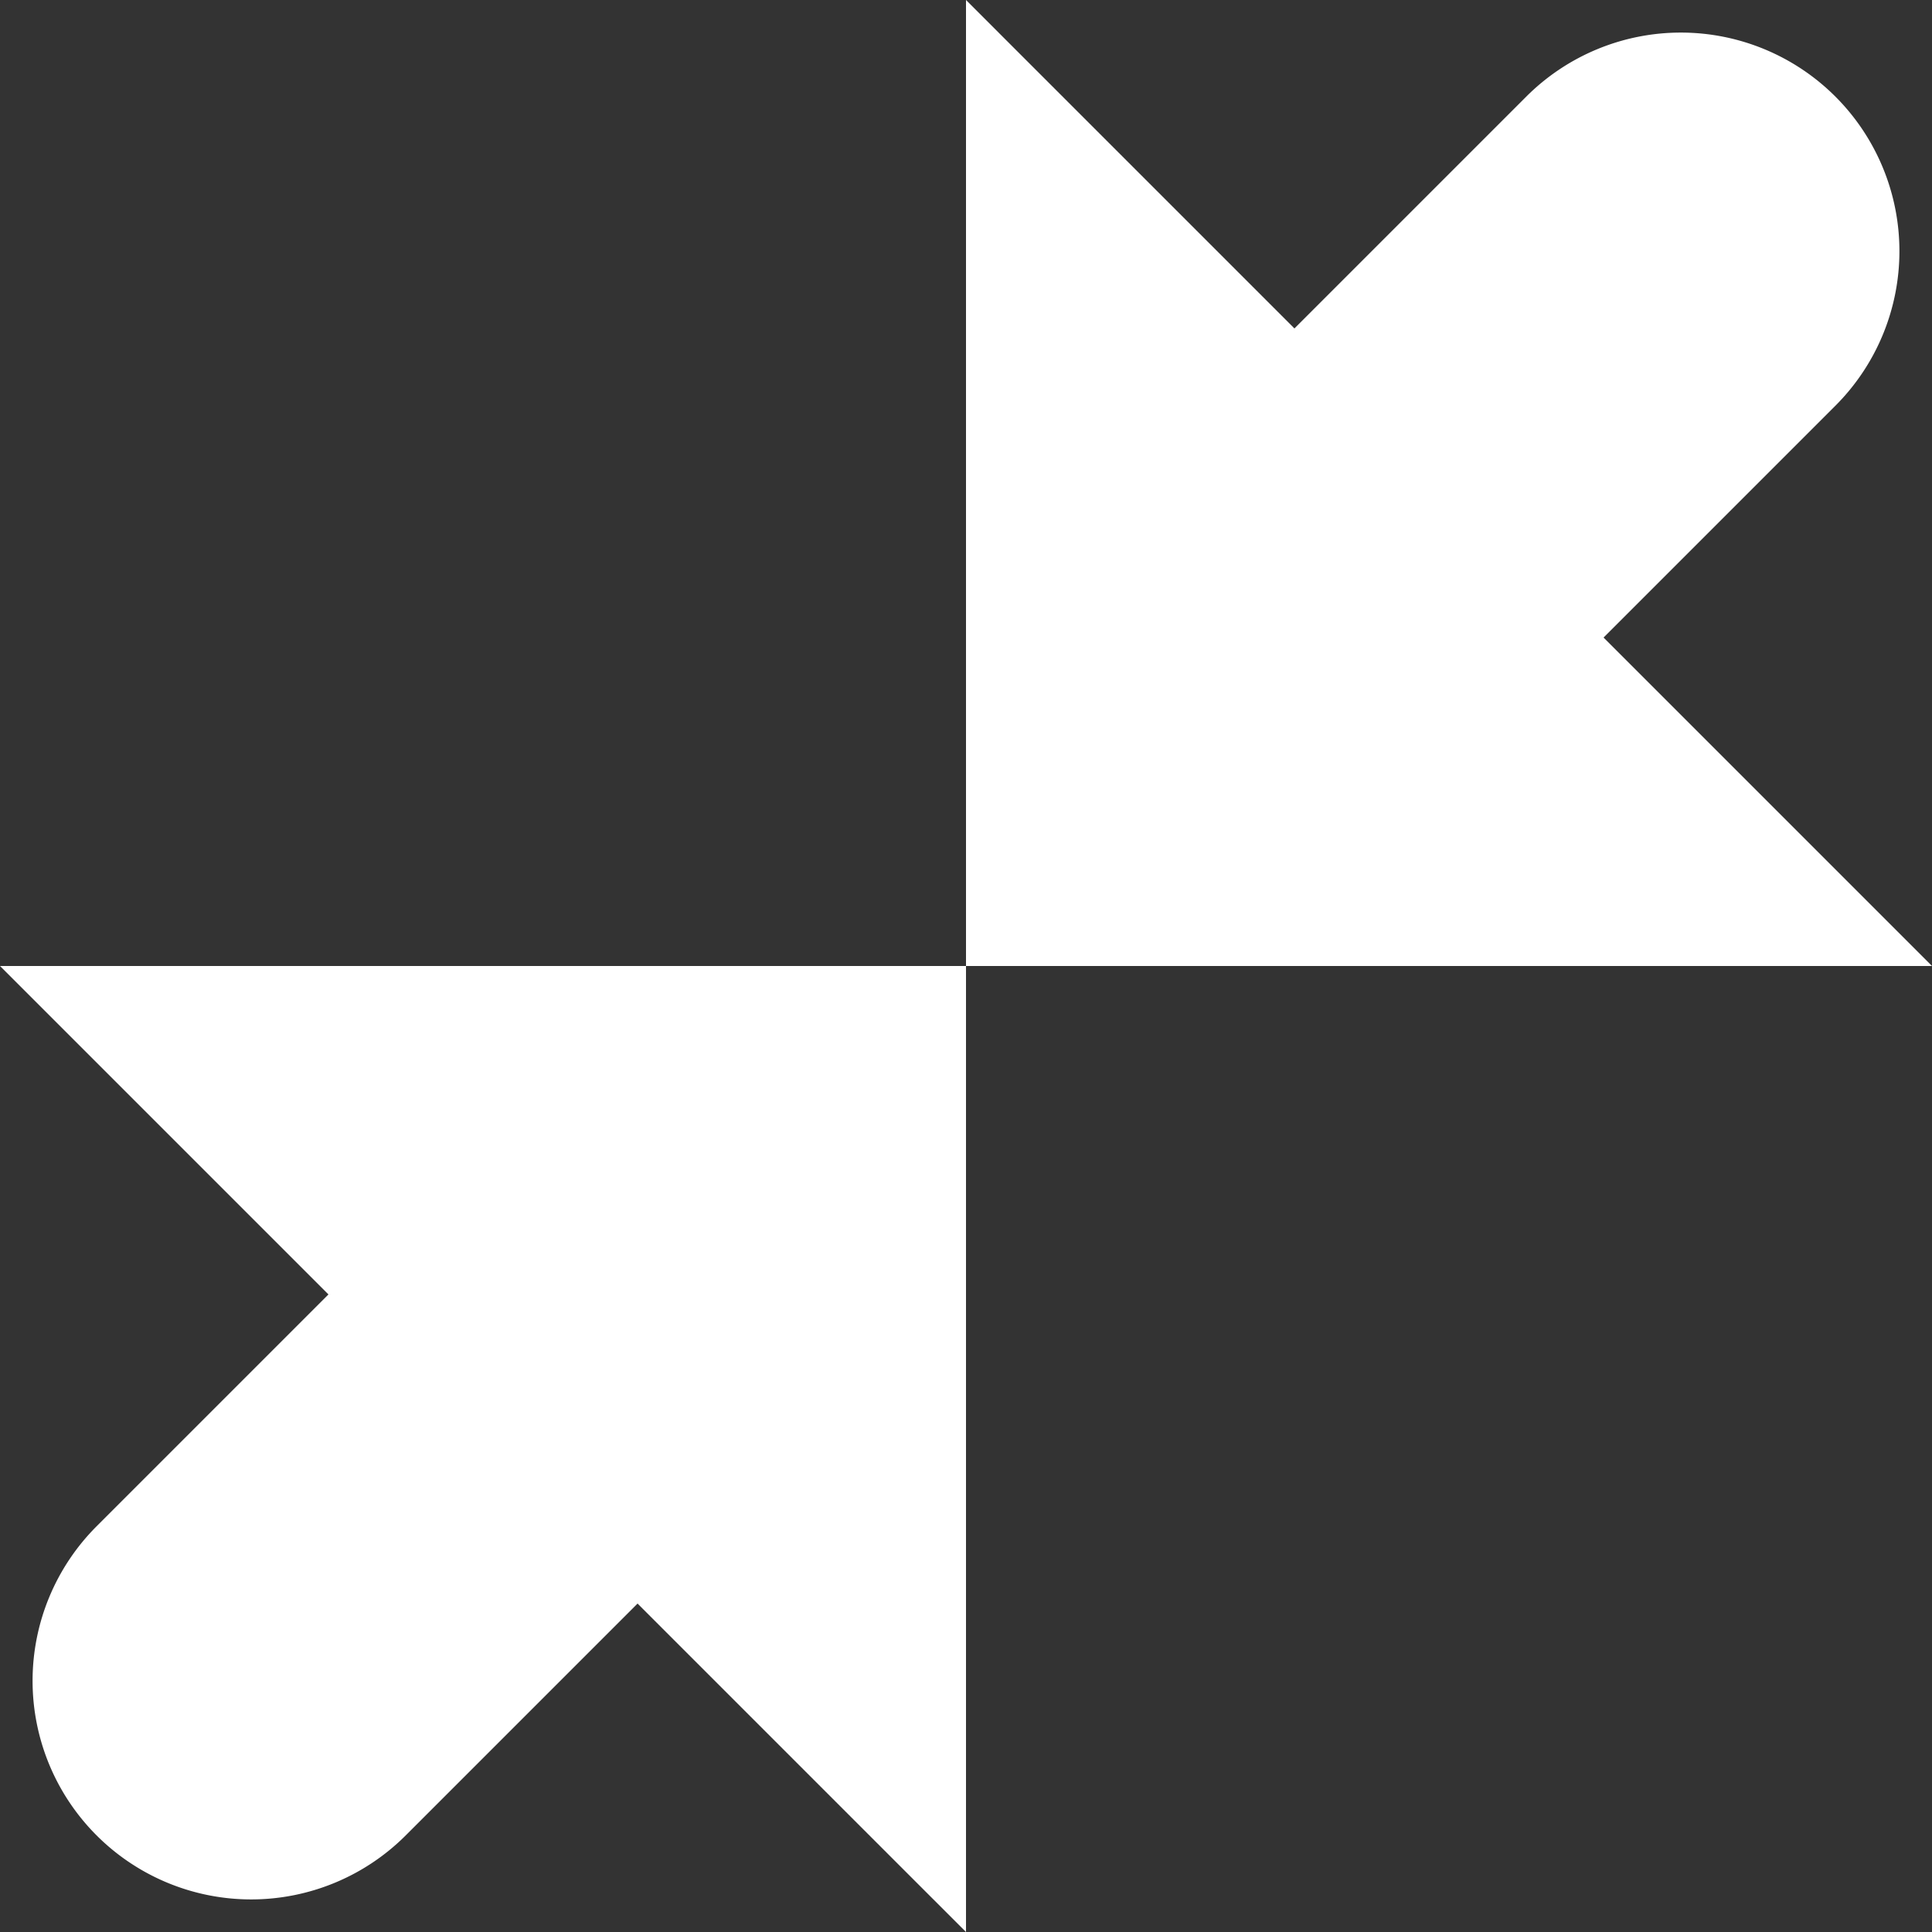
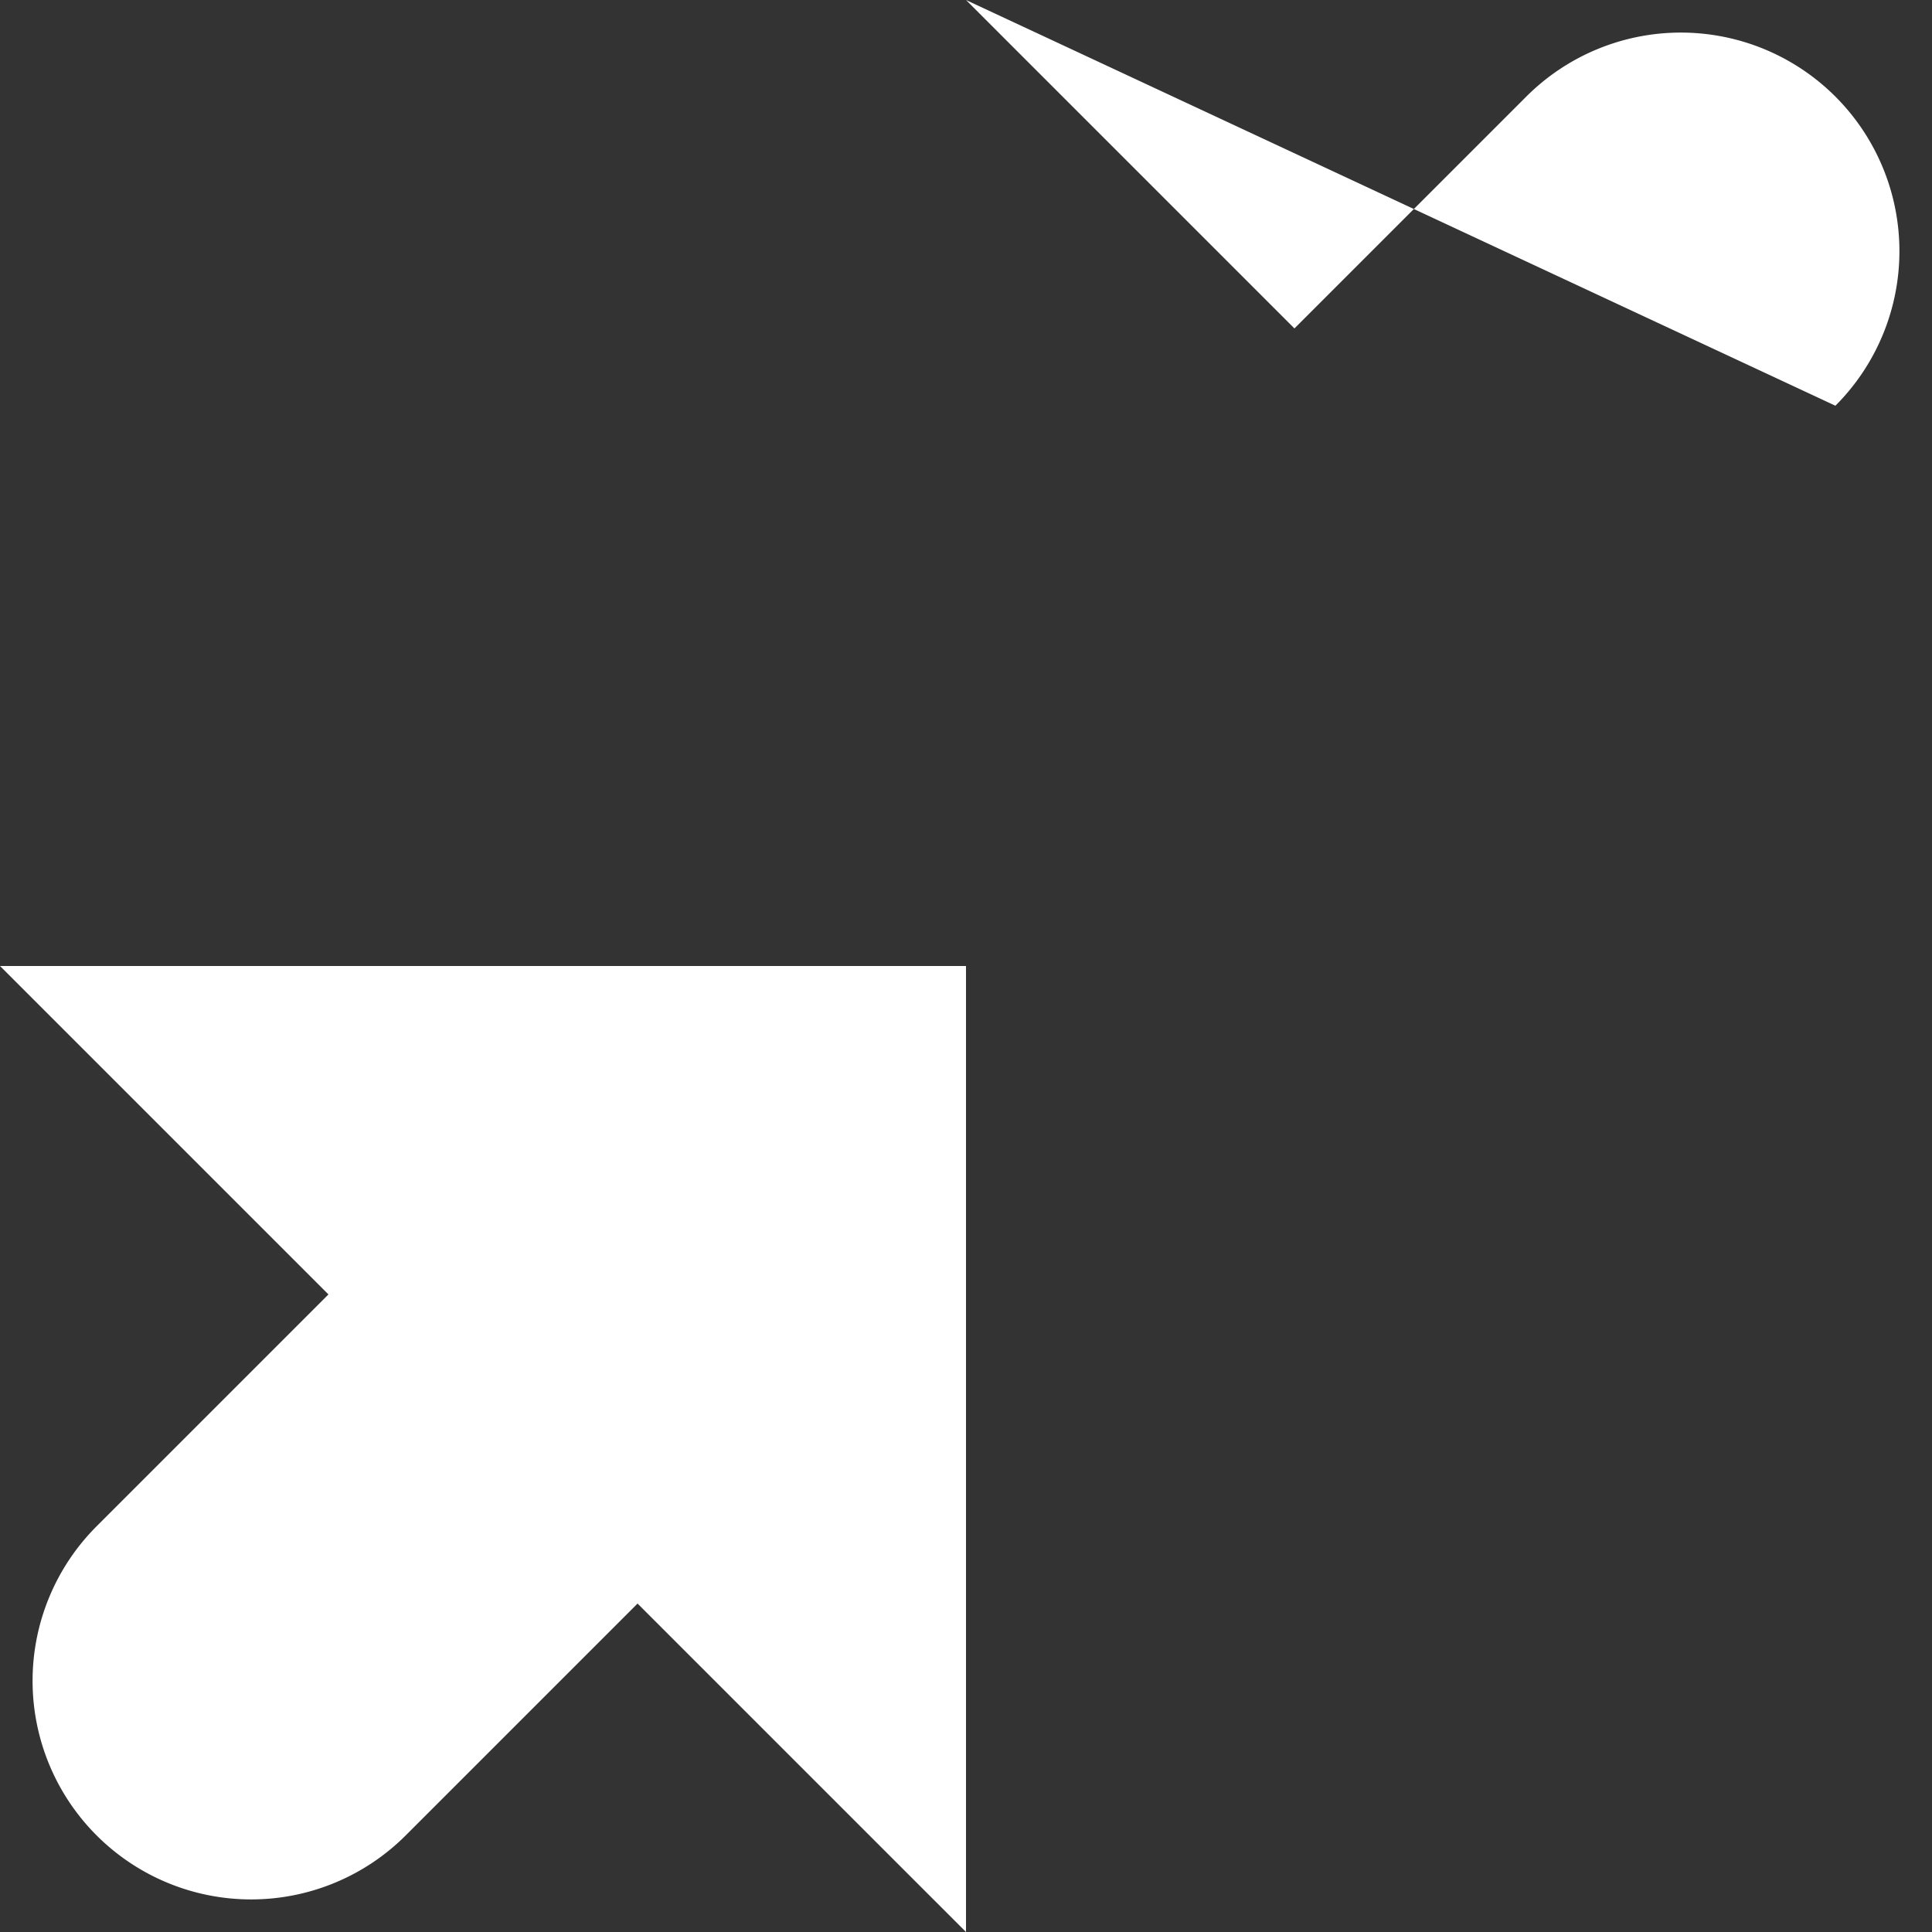
<svg xmlns="http://www.w3.org/2000/svg" viewBox="0 0 100 100">
  <rect x="0" y="0" width="100" height="100" fill="#333333" stroke="none" />
-   <path id="Selección" fill="white" d="M 50.00,0.00            L 67,17 79,5            A 1 1 0 0 1 95 21            L 95,21 83,33            100.00,50.00 50.00,50.00 Z            M 50,100            L 33,83 21,95            A 1 1 0 0 1 5 79            L 5,79 17,67            0,50 50,50            Z" />
+   <path id="Selección" fill="white" d="M 50.00,0.00            L 67,17 79,5            A 1 1 0 0 1 95 21            Z            M 50,100            L 33,83 21,95            A 1 1 0 0 1 5 79            L 5,79 17,67            0,50 50,50            Z" />
</svg>